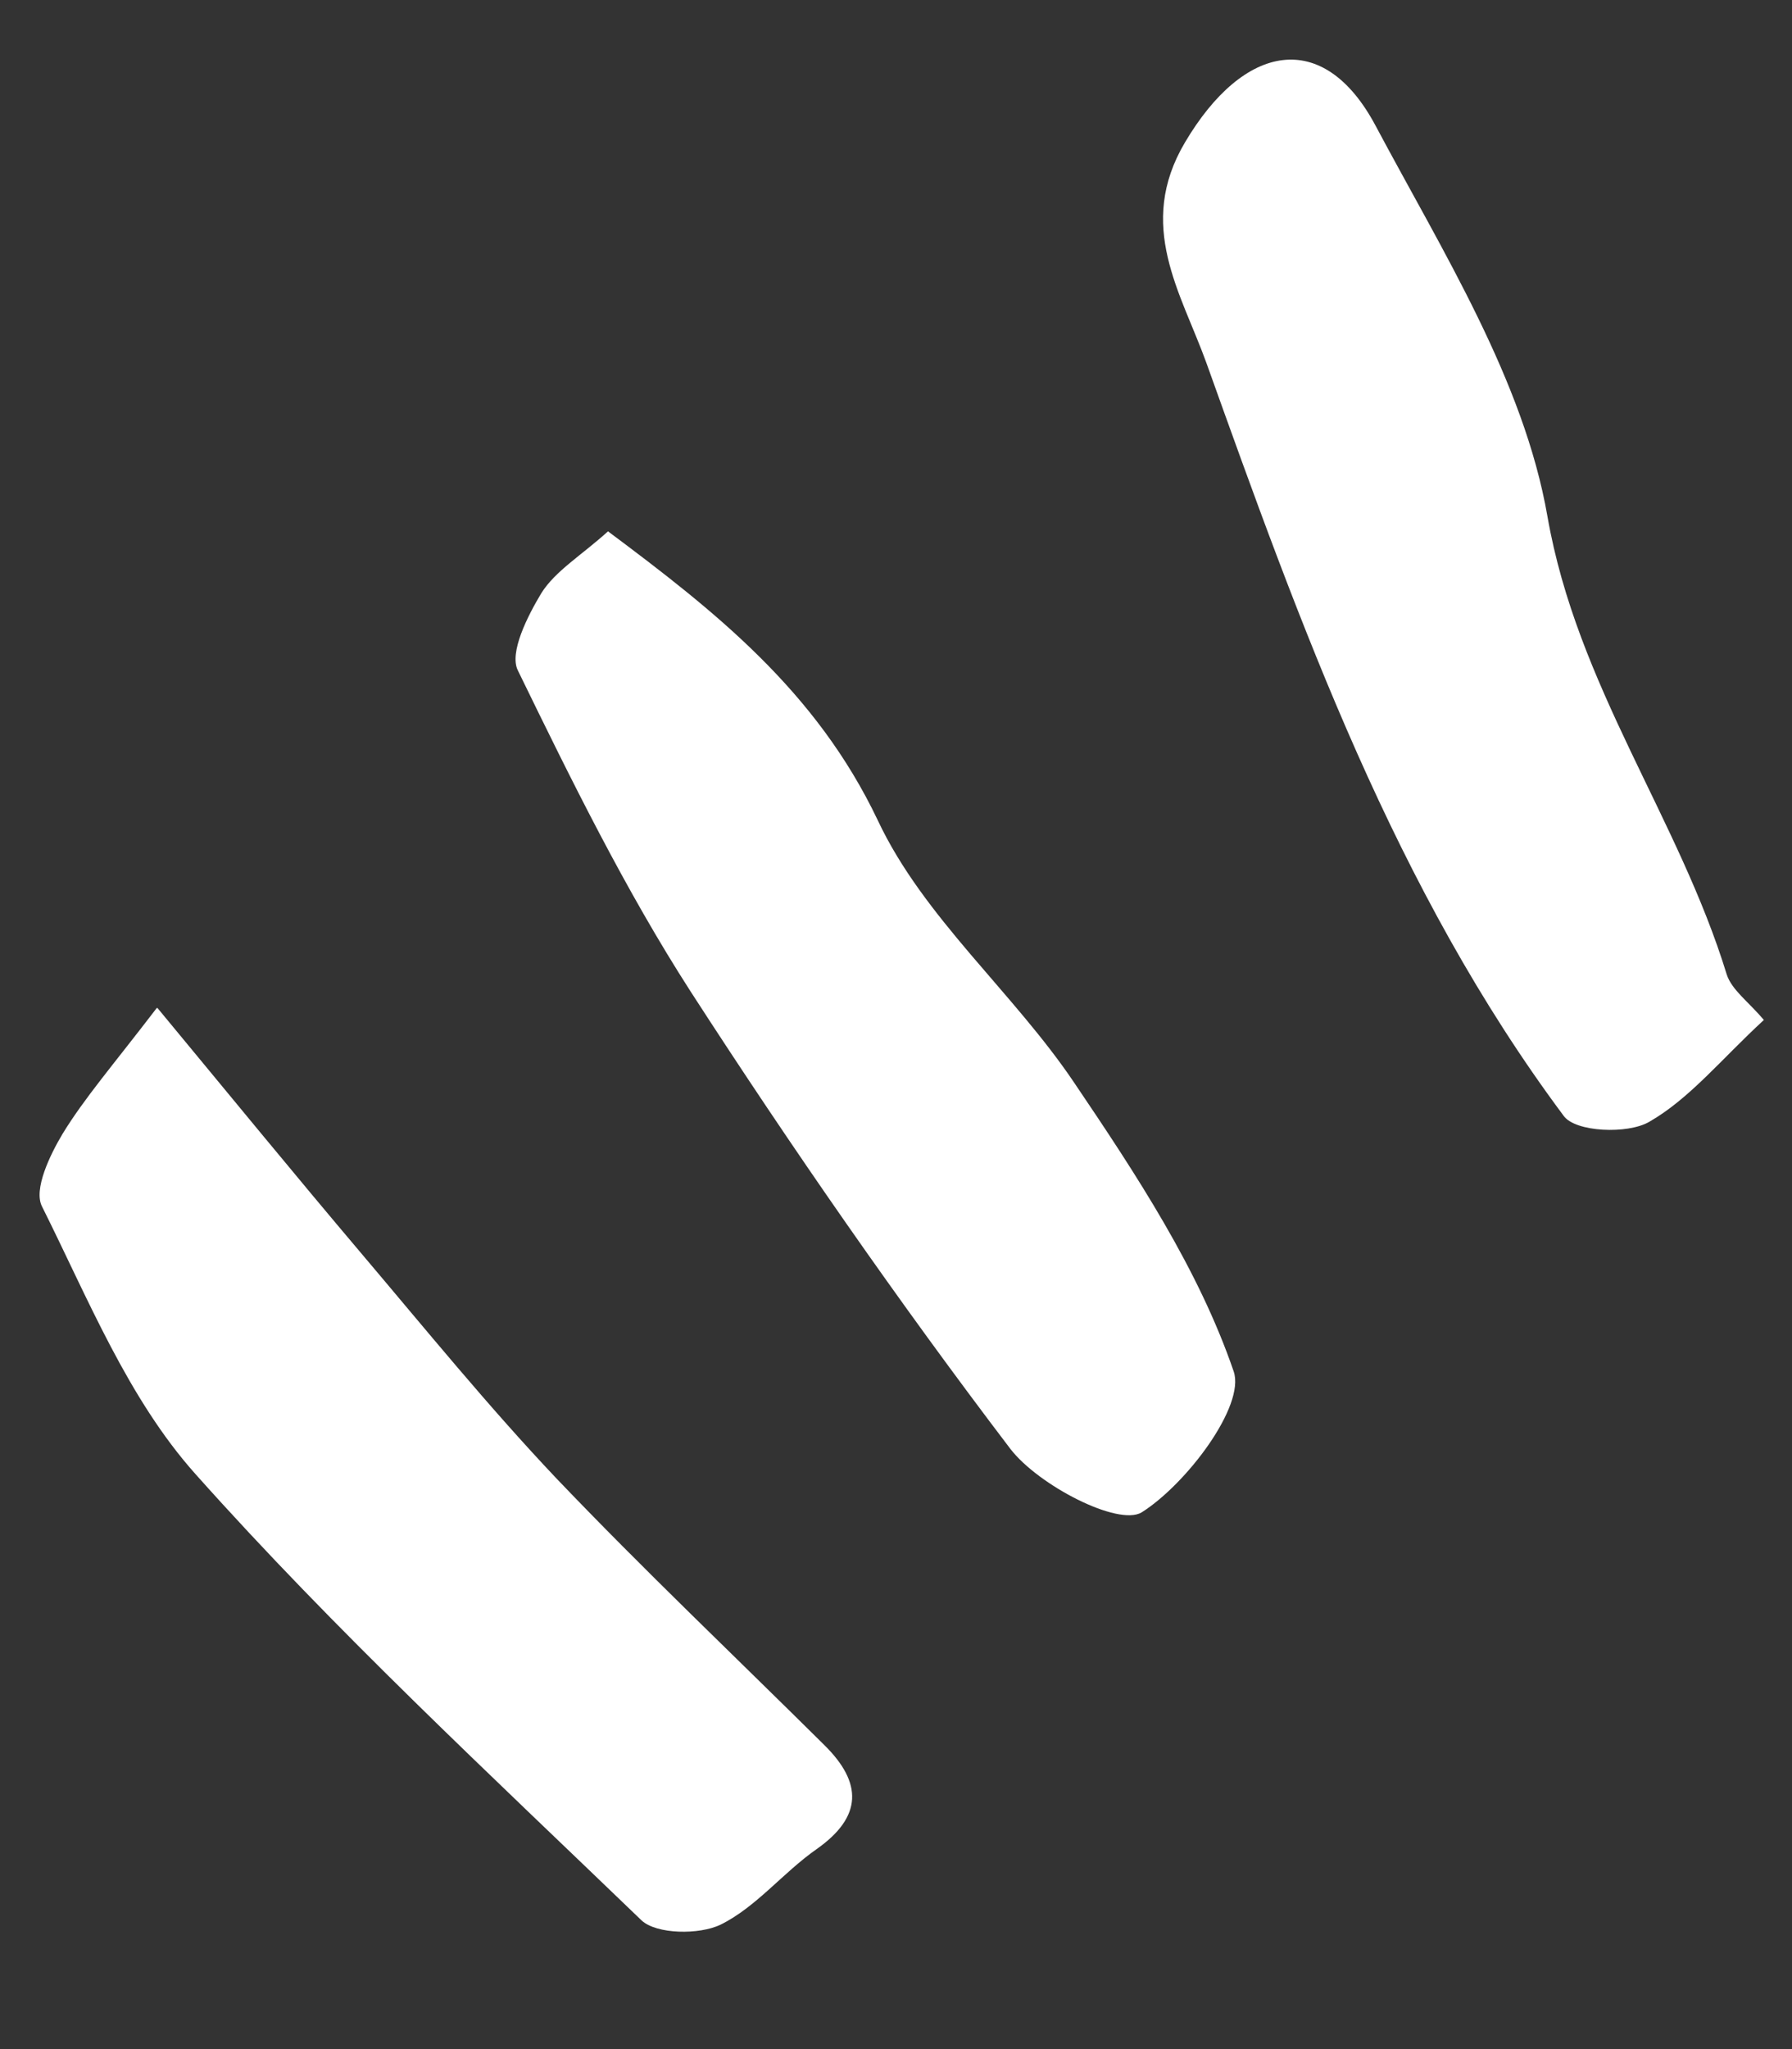
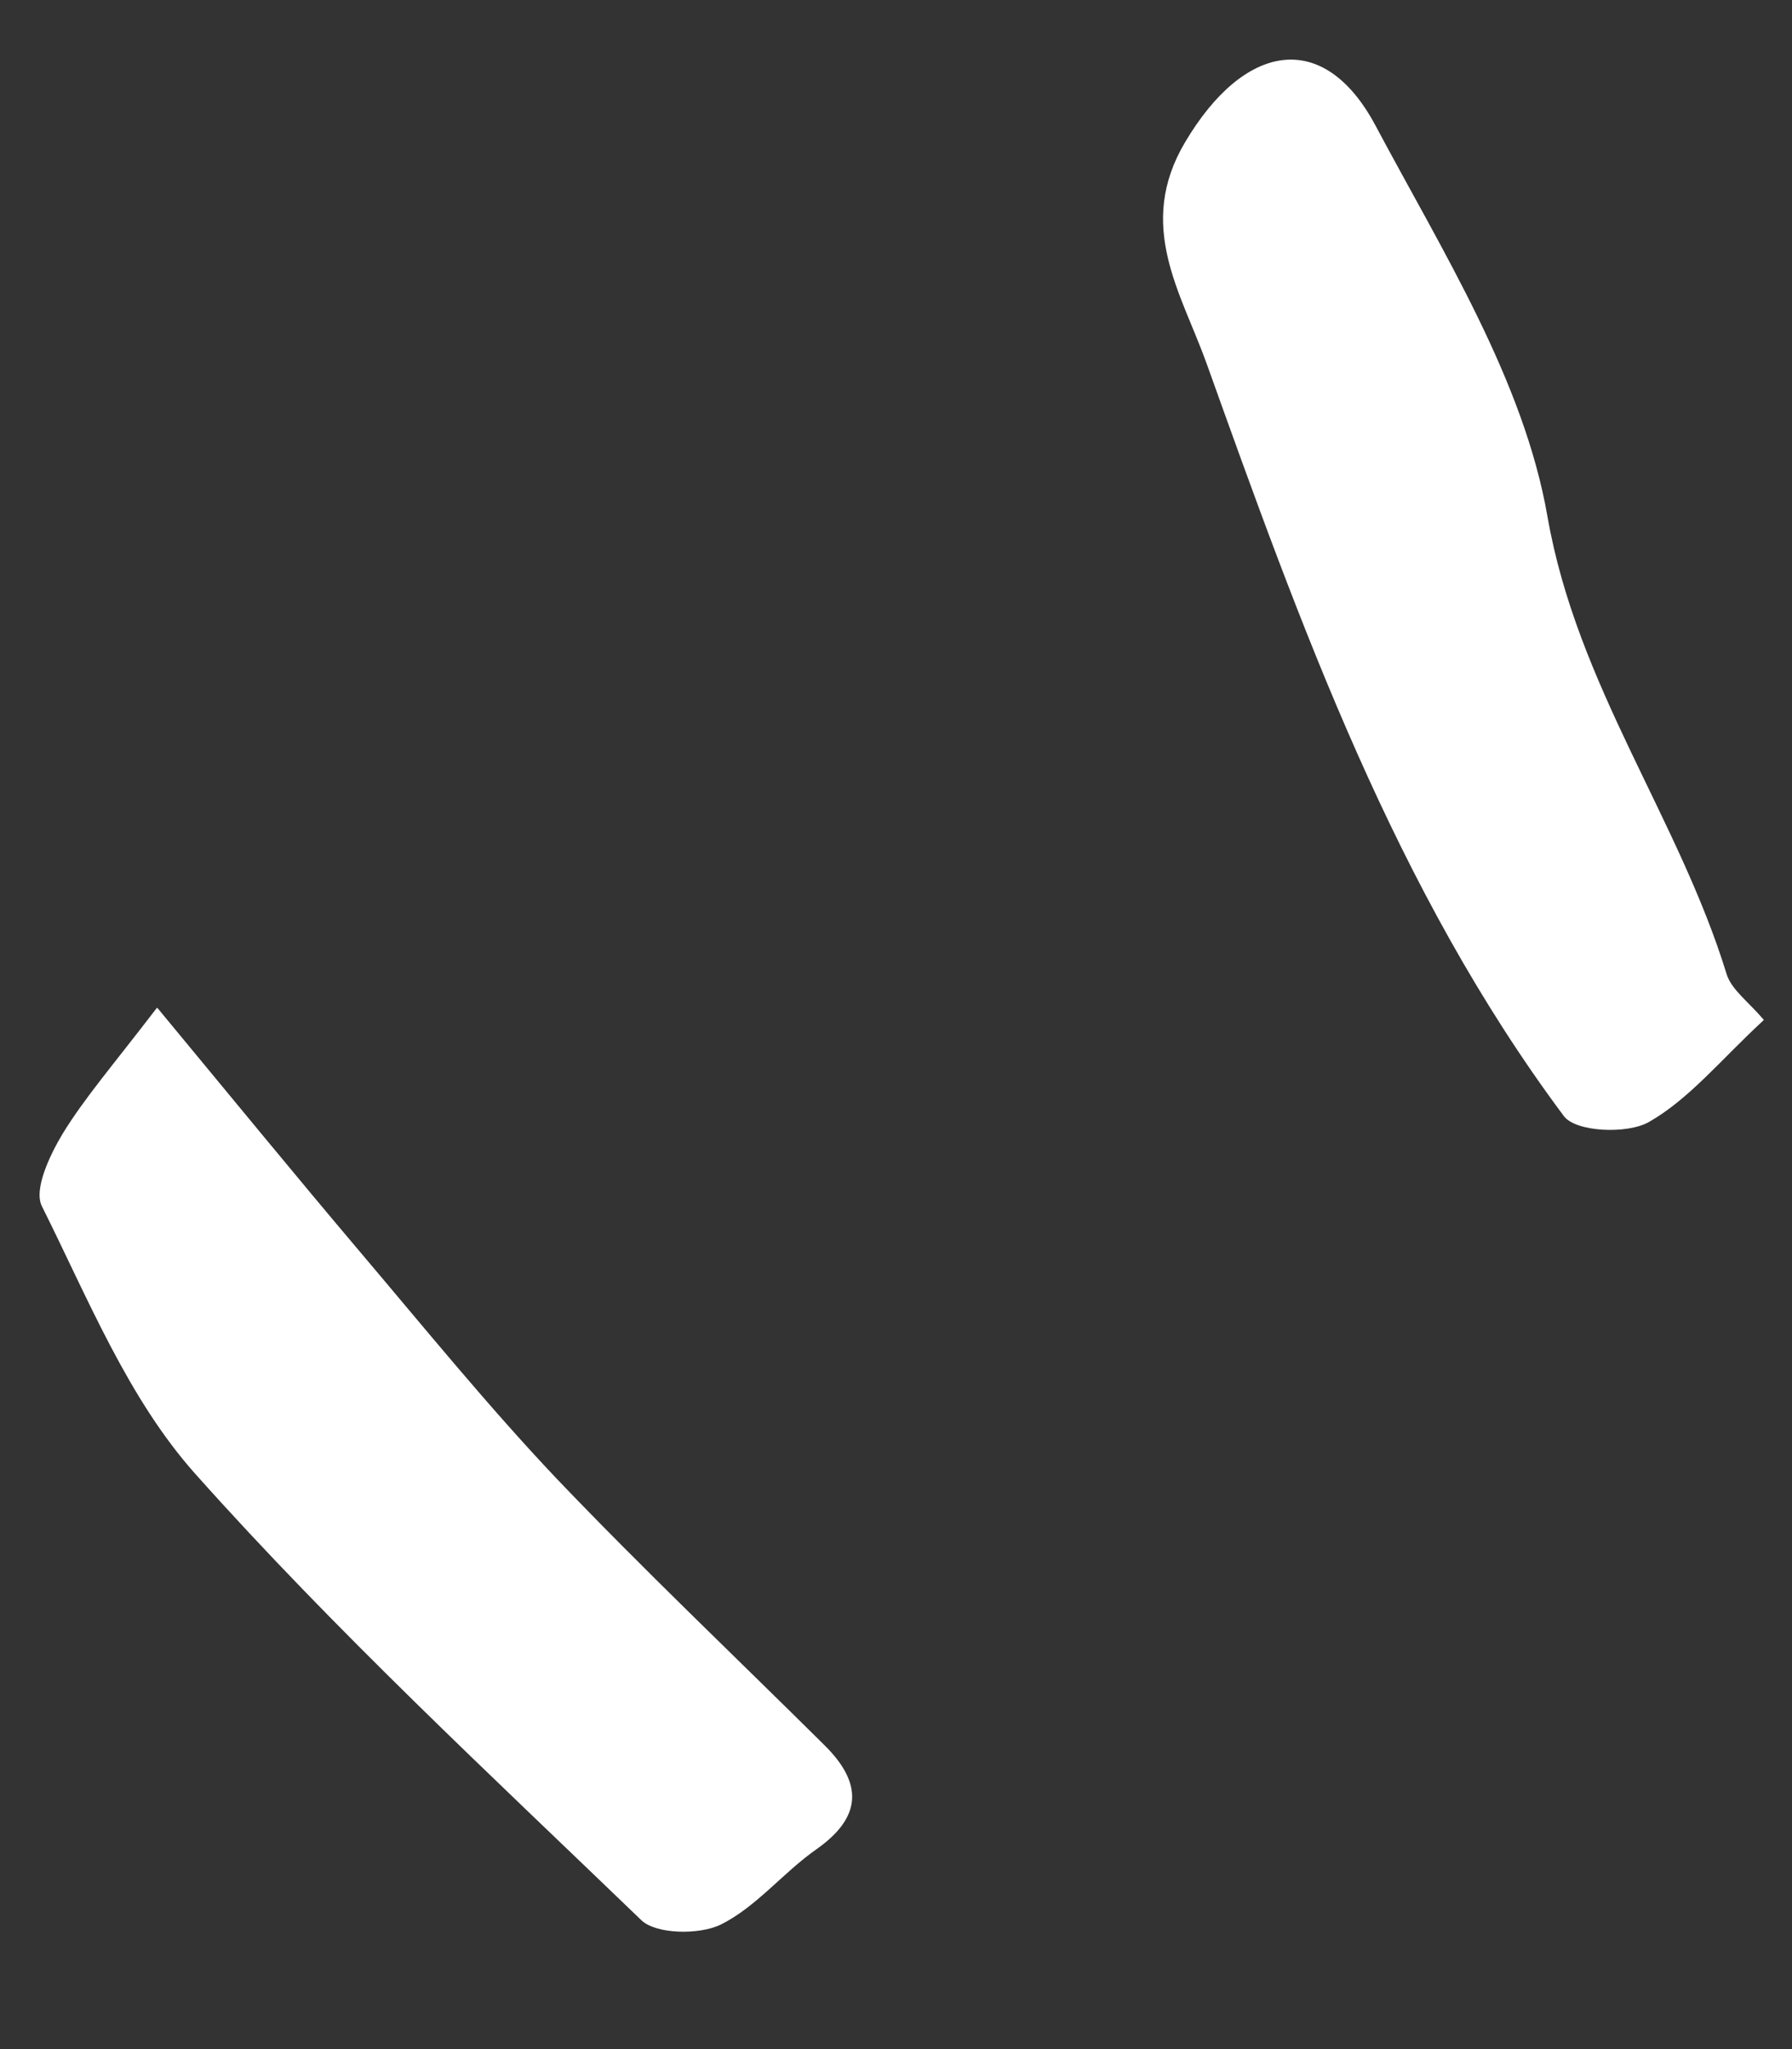
<svg xmlns="http://www.w3.org/2000/svg" width="105" height="120" viewBox="0 0 105 120" fill="none">
  <rect x="0" y="0" width="105" height="120" fill="#333333" stroke="none" />
  <path d="M103.352 59.731C100.825 62.061 99.022 64.32 96.648 65.689C95.383 66.438 92.299 66.302 91.62 65.345C81.726 52.076 76.196 36.617 70.685 21.246C69.201 17.138 66.553 13.201 69.433 8.338C72.881 2.513 77.543 1.645 80.59 7.343C84.528 14.738 89.285 22.272 90.671 30.244C92.406 40.173 98.363 47.898 101.178 57.075C101.475 57.979 102.467 58.681 103.352 59.731Z" fill="white" />
  <path d="M9.224 59.027C13.487 64.173 17.259 68.782 21.108 73.327C24.894 77.794 28.612 82.369 32.622 86.6C37.713 91.929 43.073 97.013 48.32 102.214C50.526 104.4 50.558 106.383 47.844 108.292C45.886 109.661 44.307 111.684 42.226 112.71C40.975 113.317 38.469 113.281 37.59 112.462C28.717 103.915 19.645 95.505 11.465 86.338C7.503 81.911 5.161 76.053 2.458 70.647C1.955 69.65 2.932 67.624 3.671 66.392C4.955 64.297 6.608 62.396 9.18 59.037L9.224 59.027Z" fill="white" />
-   <path d="M35.626 31.117C41.86 35.771 47.82 40.441 51.436 48.047C54.111 53.737 59.409 58.14 62.968 63.445C66.581 68.785 70.243 74.344 72.287 80.316C72.975 82.336 69.522 86.912 66.89 88.571C65.502 89.394 60.838 86.977 59.2 84.848C52.618 76.199 46.373 67.197 40.47 58.071C36.619 52.091 33.448 45.634 30.34 39.255C29.827 38.213 30.916 36.07 31.723 34.73C32.541 33.434 34.05 32.538 35.626 31.117Z" fill="white" />
</svg>